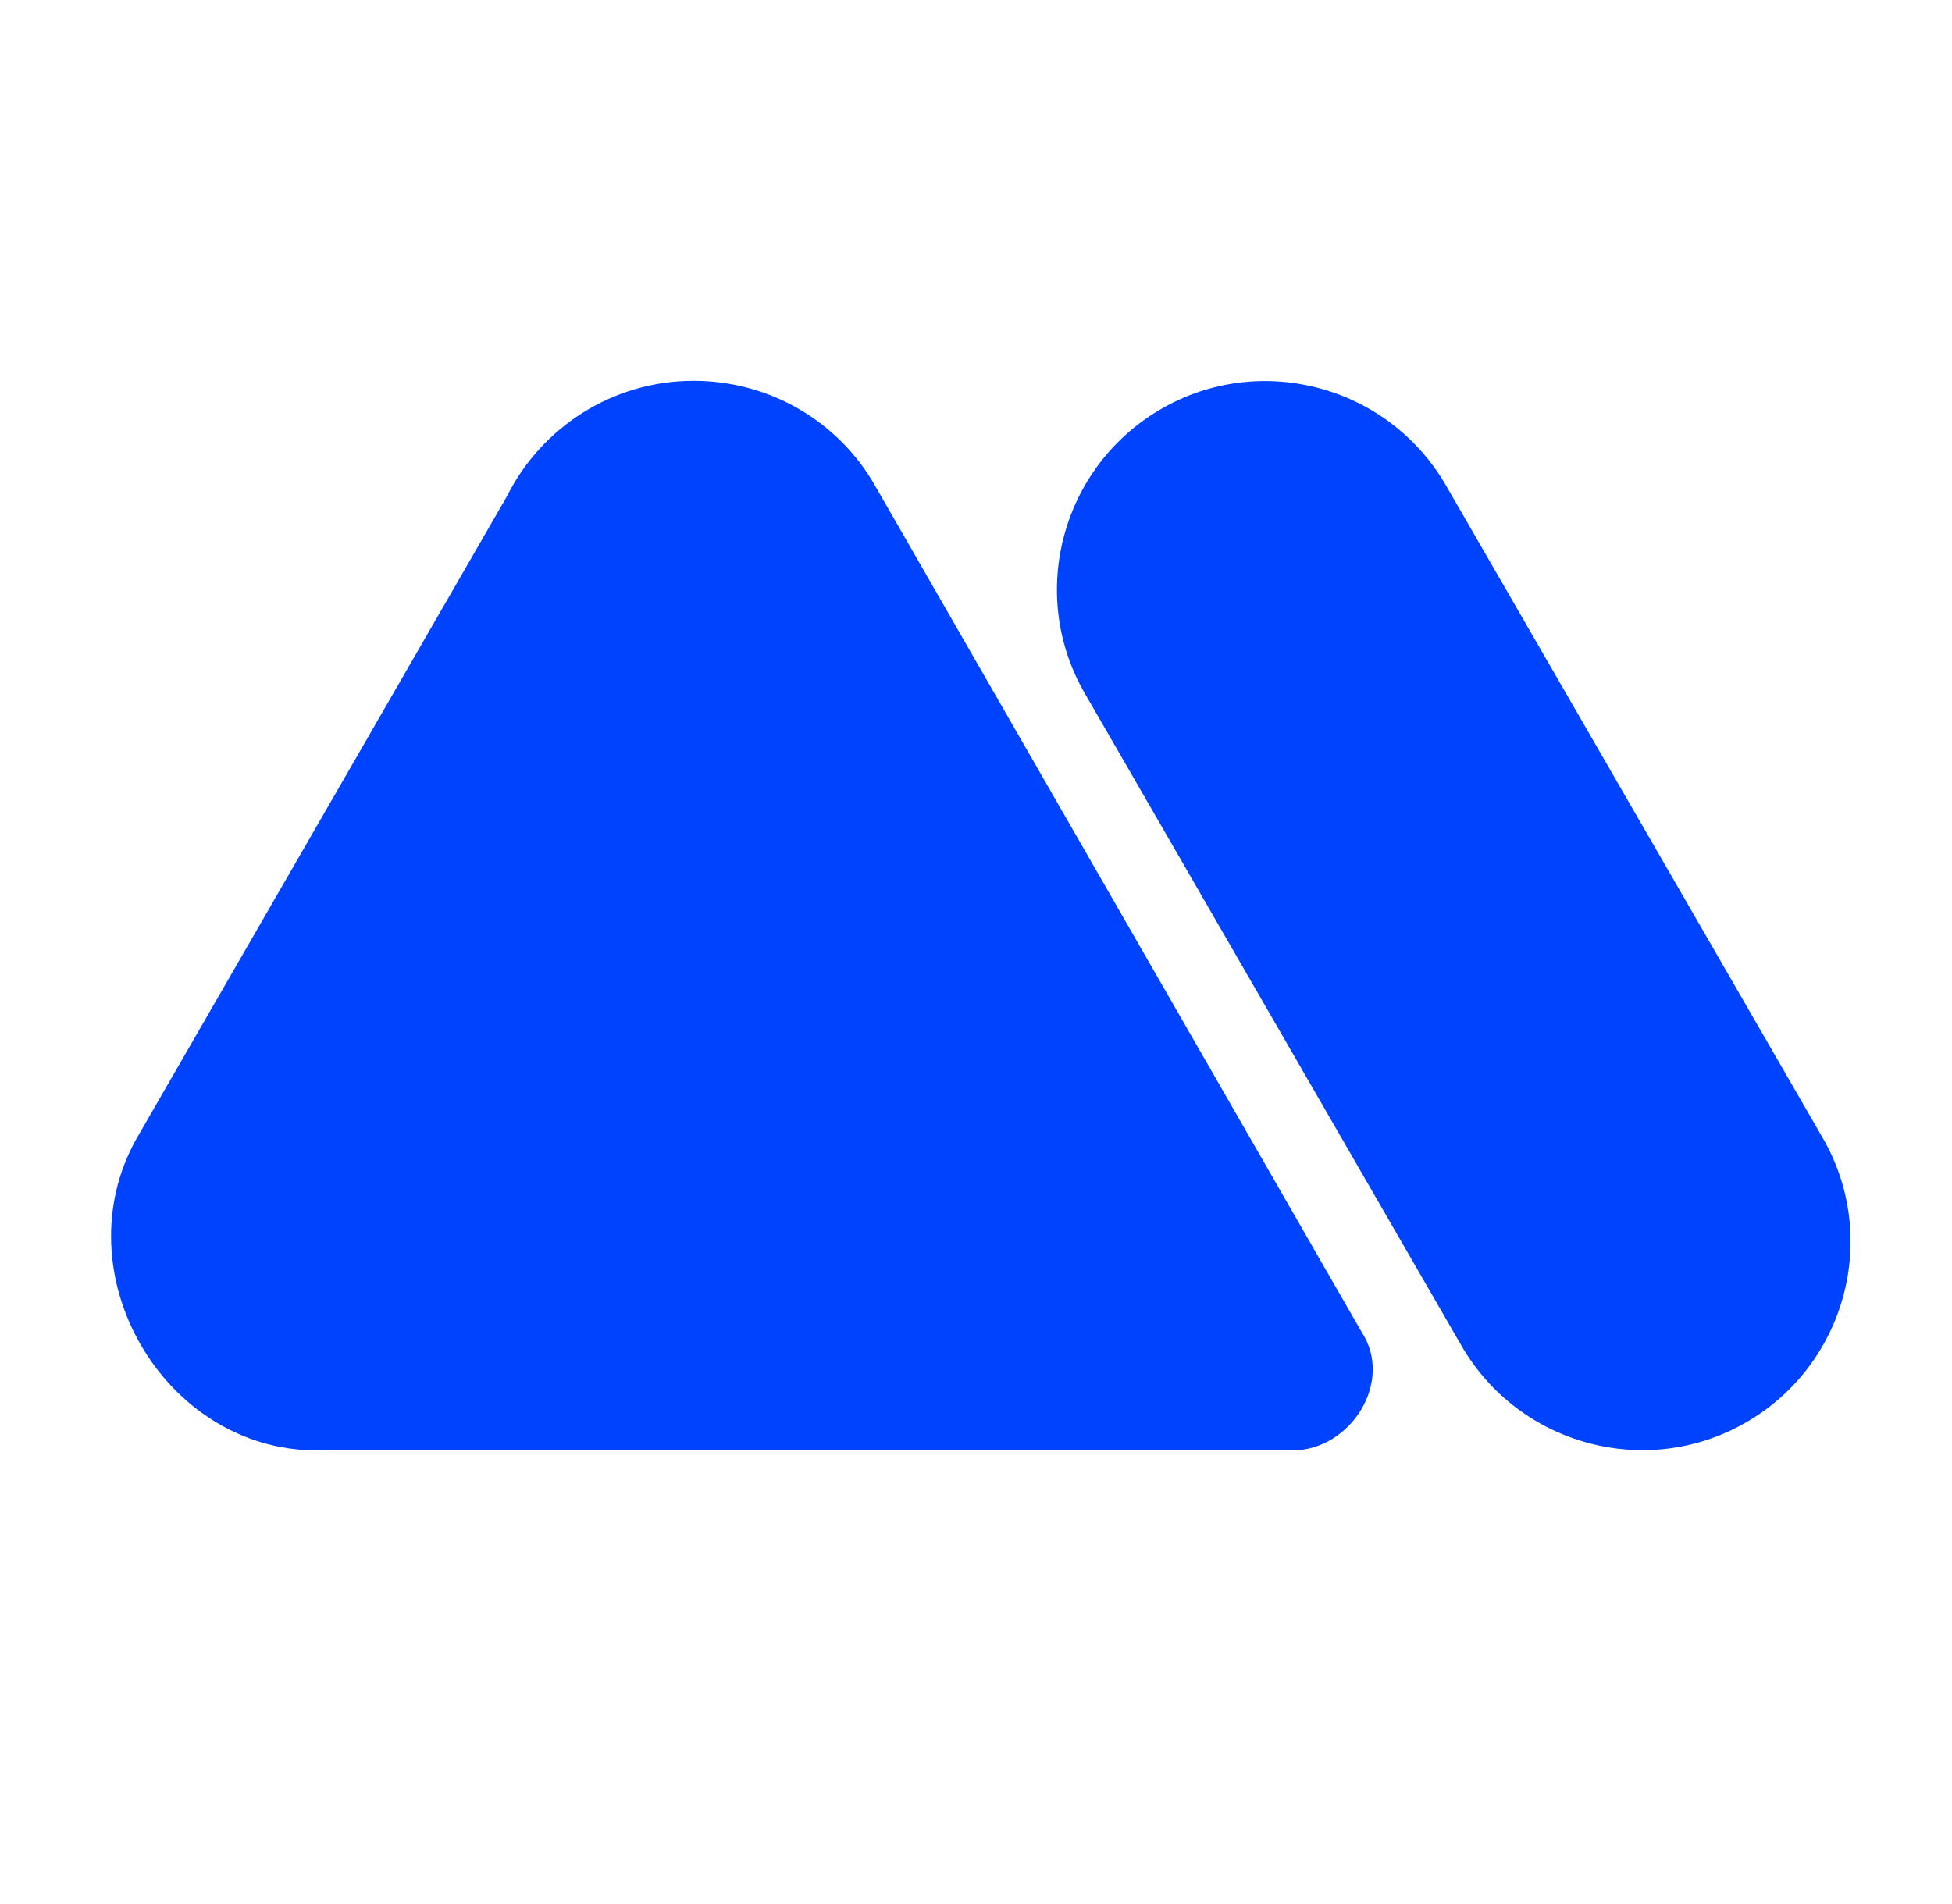
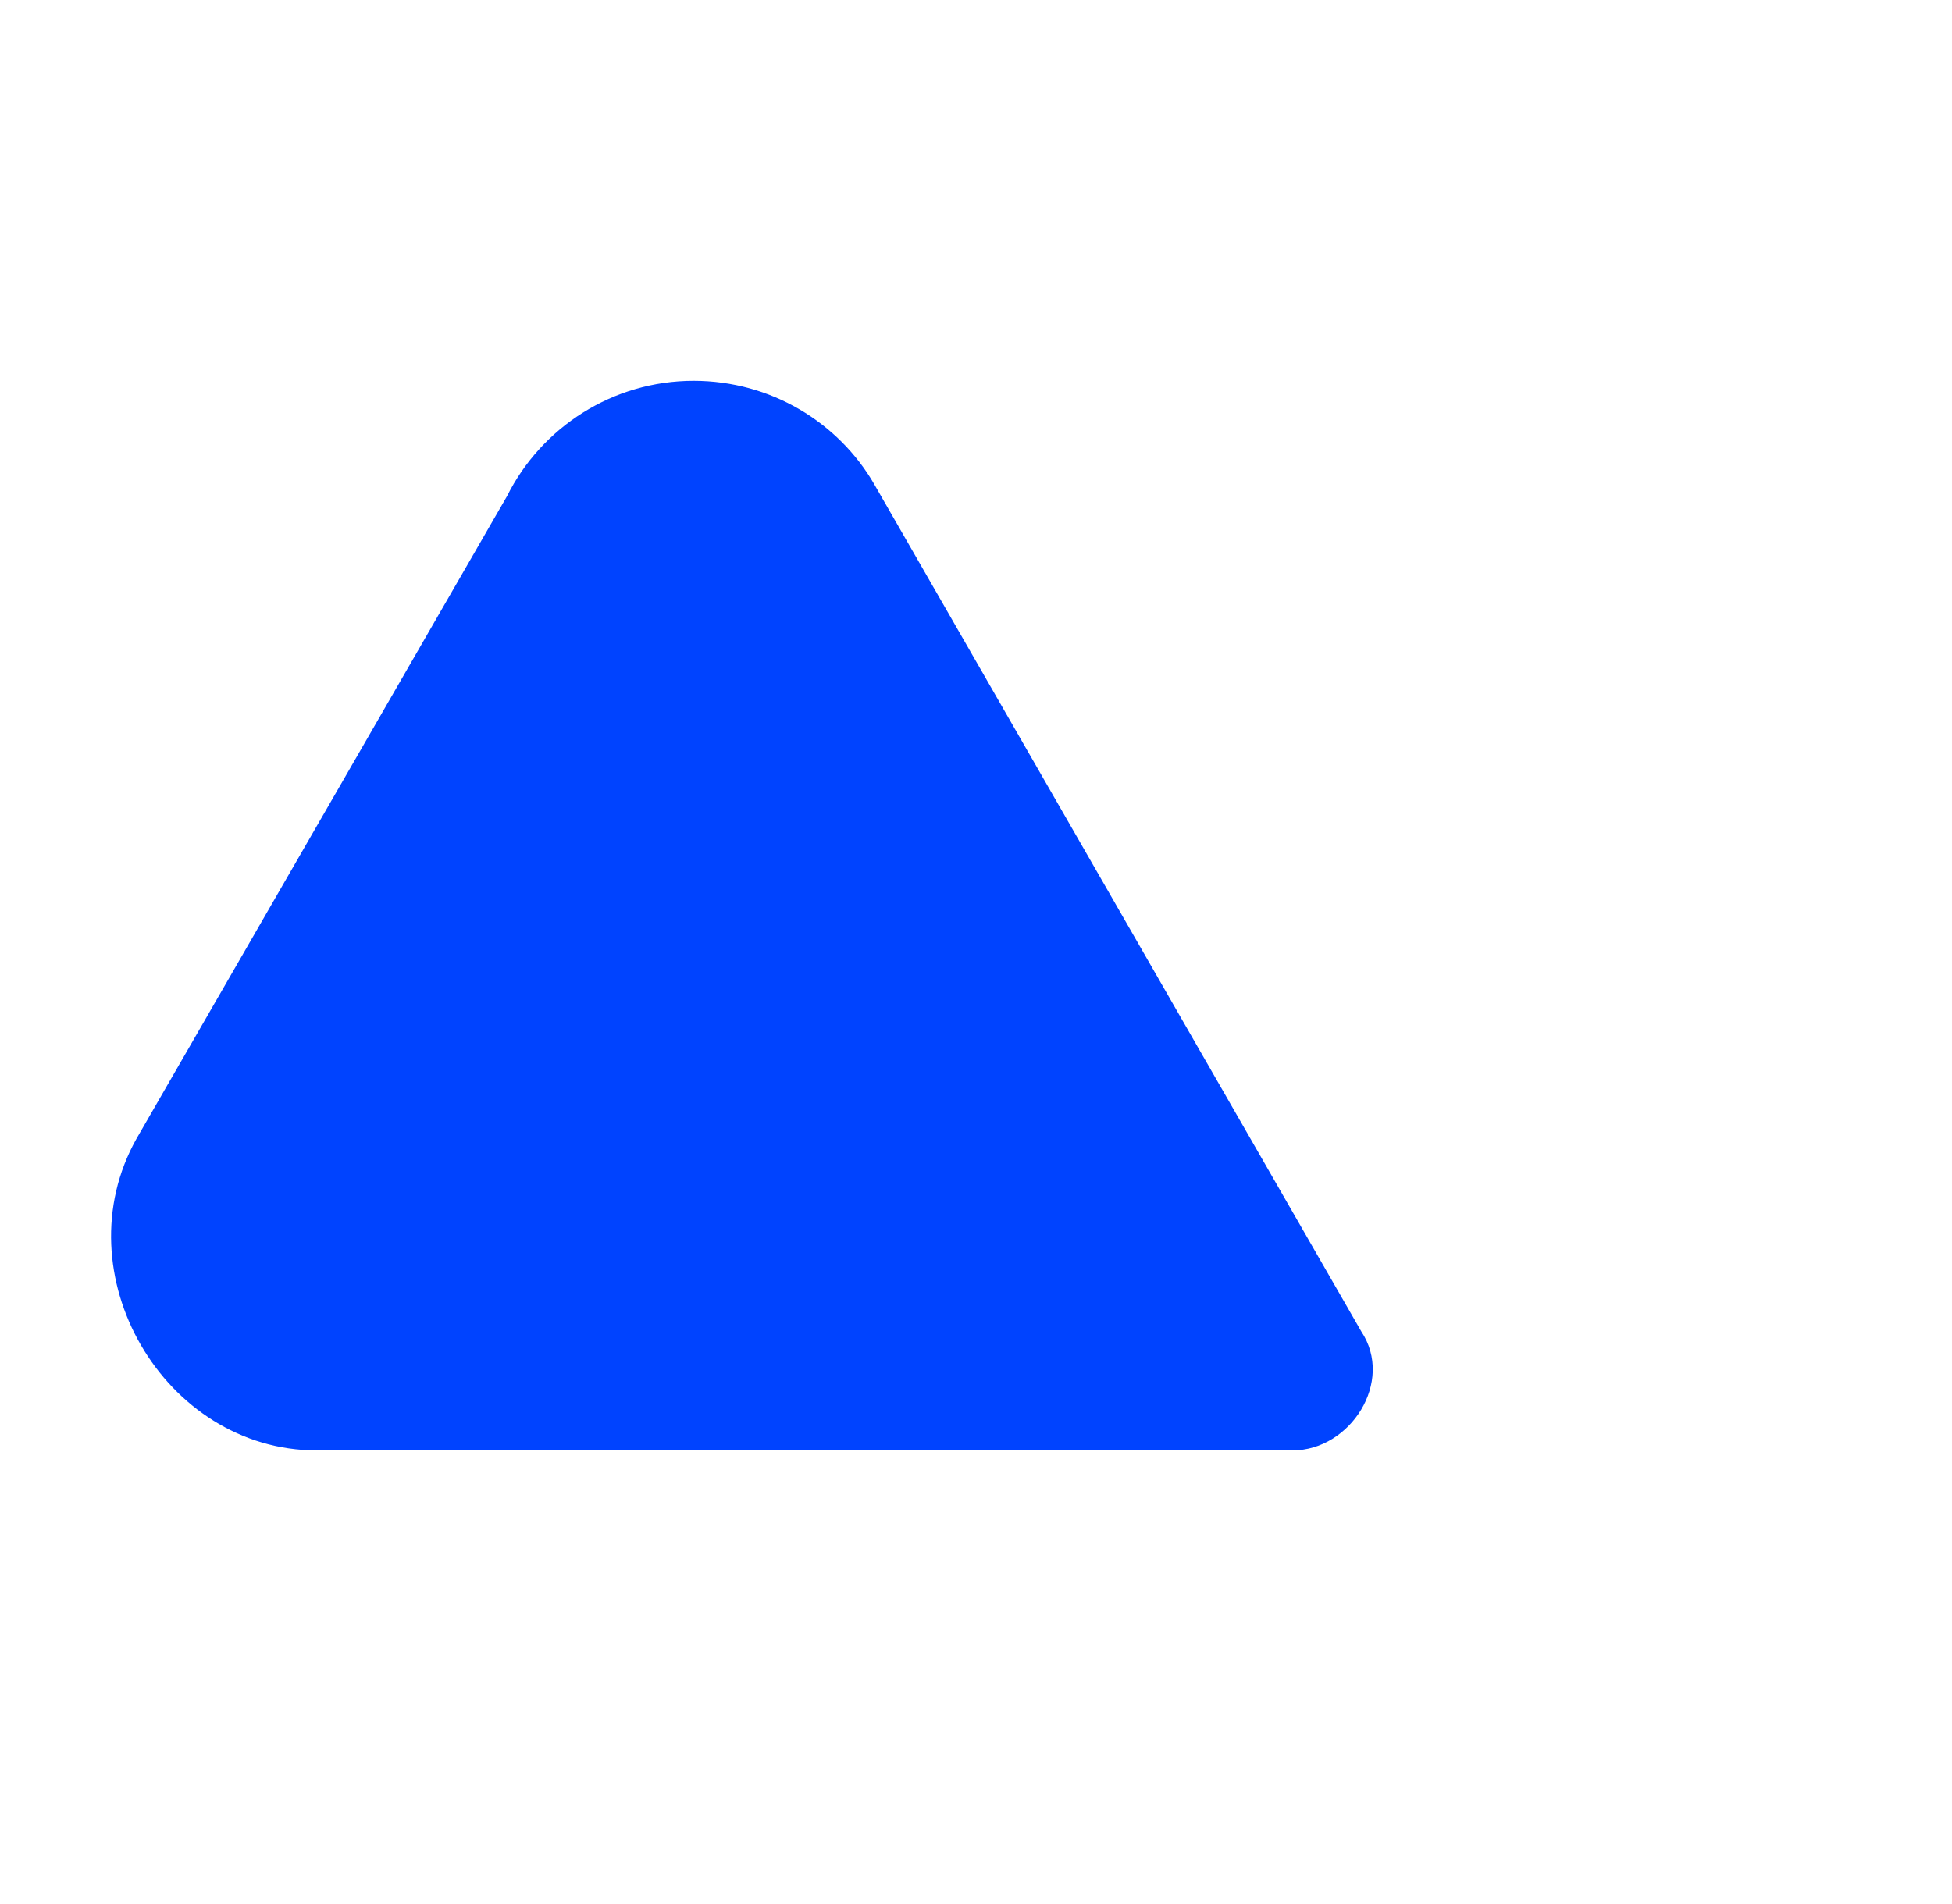
<svg xmlns="http://www.w3.org/2000/svg" width="41" height="40" viewBox="0 0 41 40" fill="none">
  <path fill-rule="evenodd" clip-rule="evenodd" d="M6.654 30.47H27.148C28.366 30.47 29.293 29.022 28.592 27.97L18.358 10.165C17.61 8.876 16.192 8 14.569 8C12.867 8 11.372 8.979 10.65 10.422L2.865 23.925C1.28 26.755 3.441 30.47 6.654 30.47Z" fill="#0043FF" />
-   <path fill-rule="evenodd" clip-rule="evenodd" d="M22.788 14.571C21.577 12.484 22.299 9.804 24.387 8.593C26.475 7.382 29.156 8.103 30.367 10.191L38.281 23.899C39.493 25.986 38.771 28.666 36.683 29.877C34.595 31.088 31.914 30.367 30.702 28.28L22.788 14.571Z" fill="#0043FF" />
</svg>